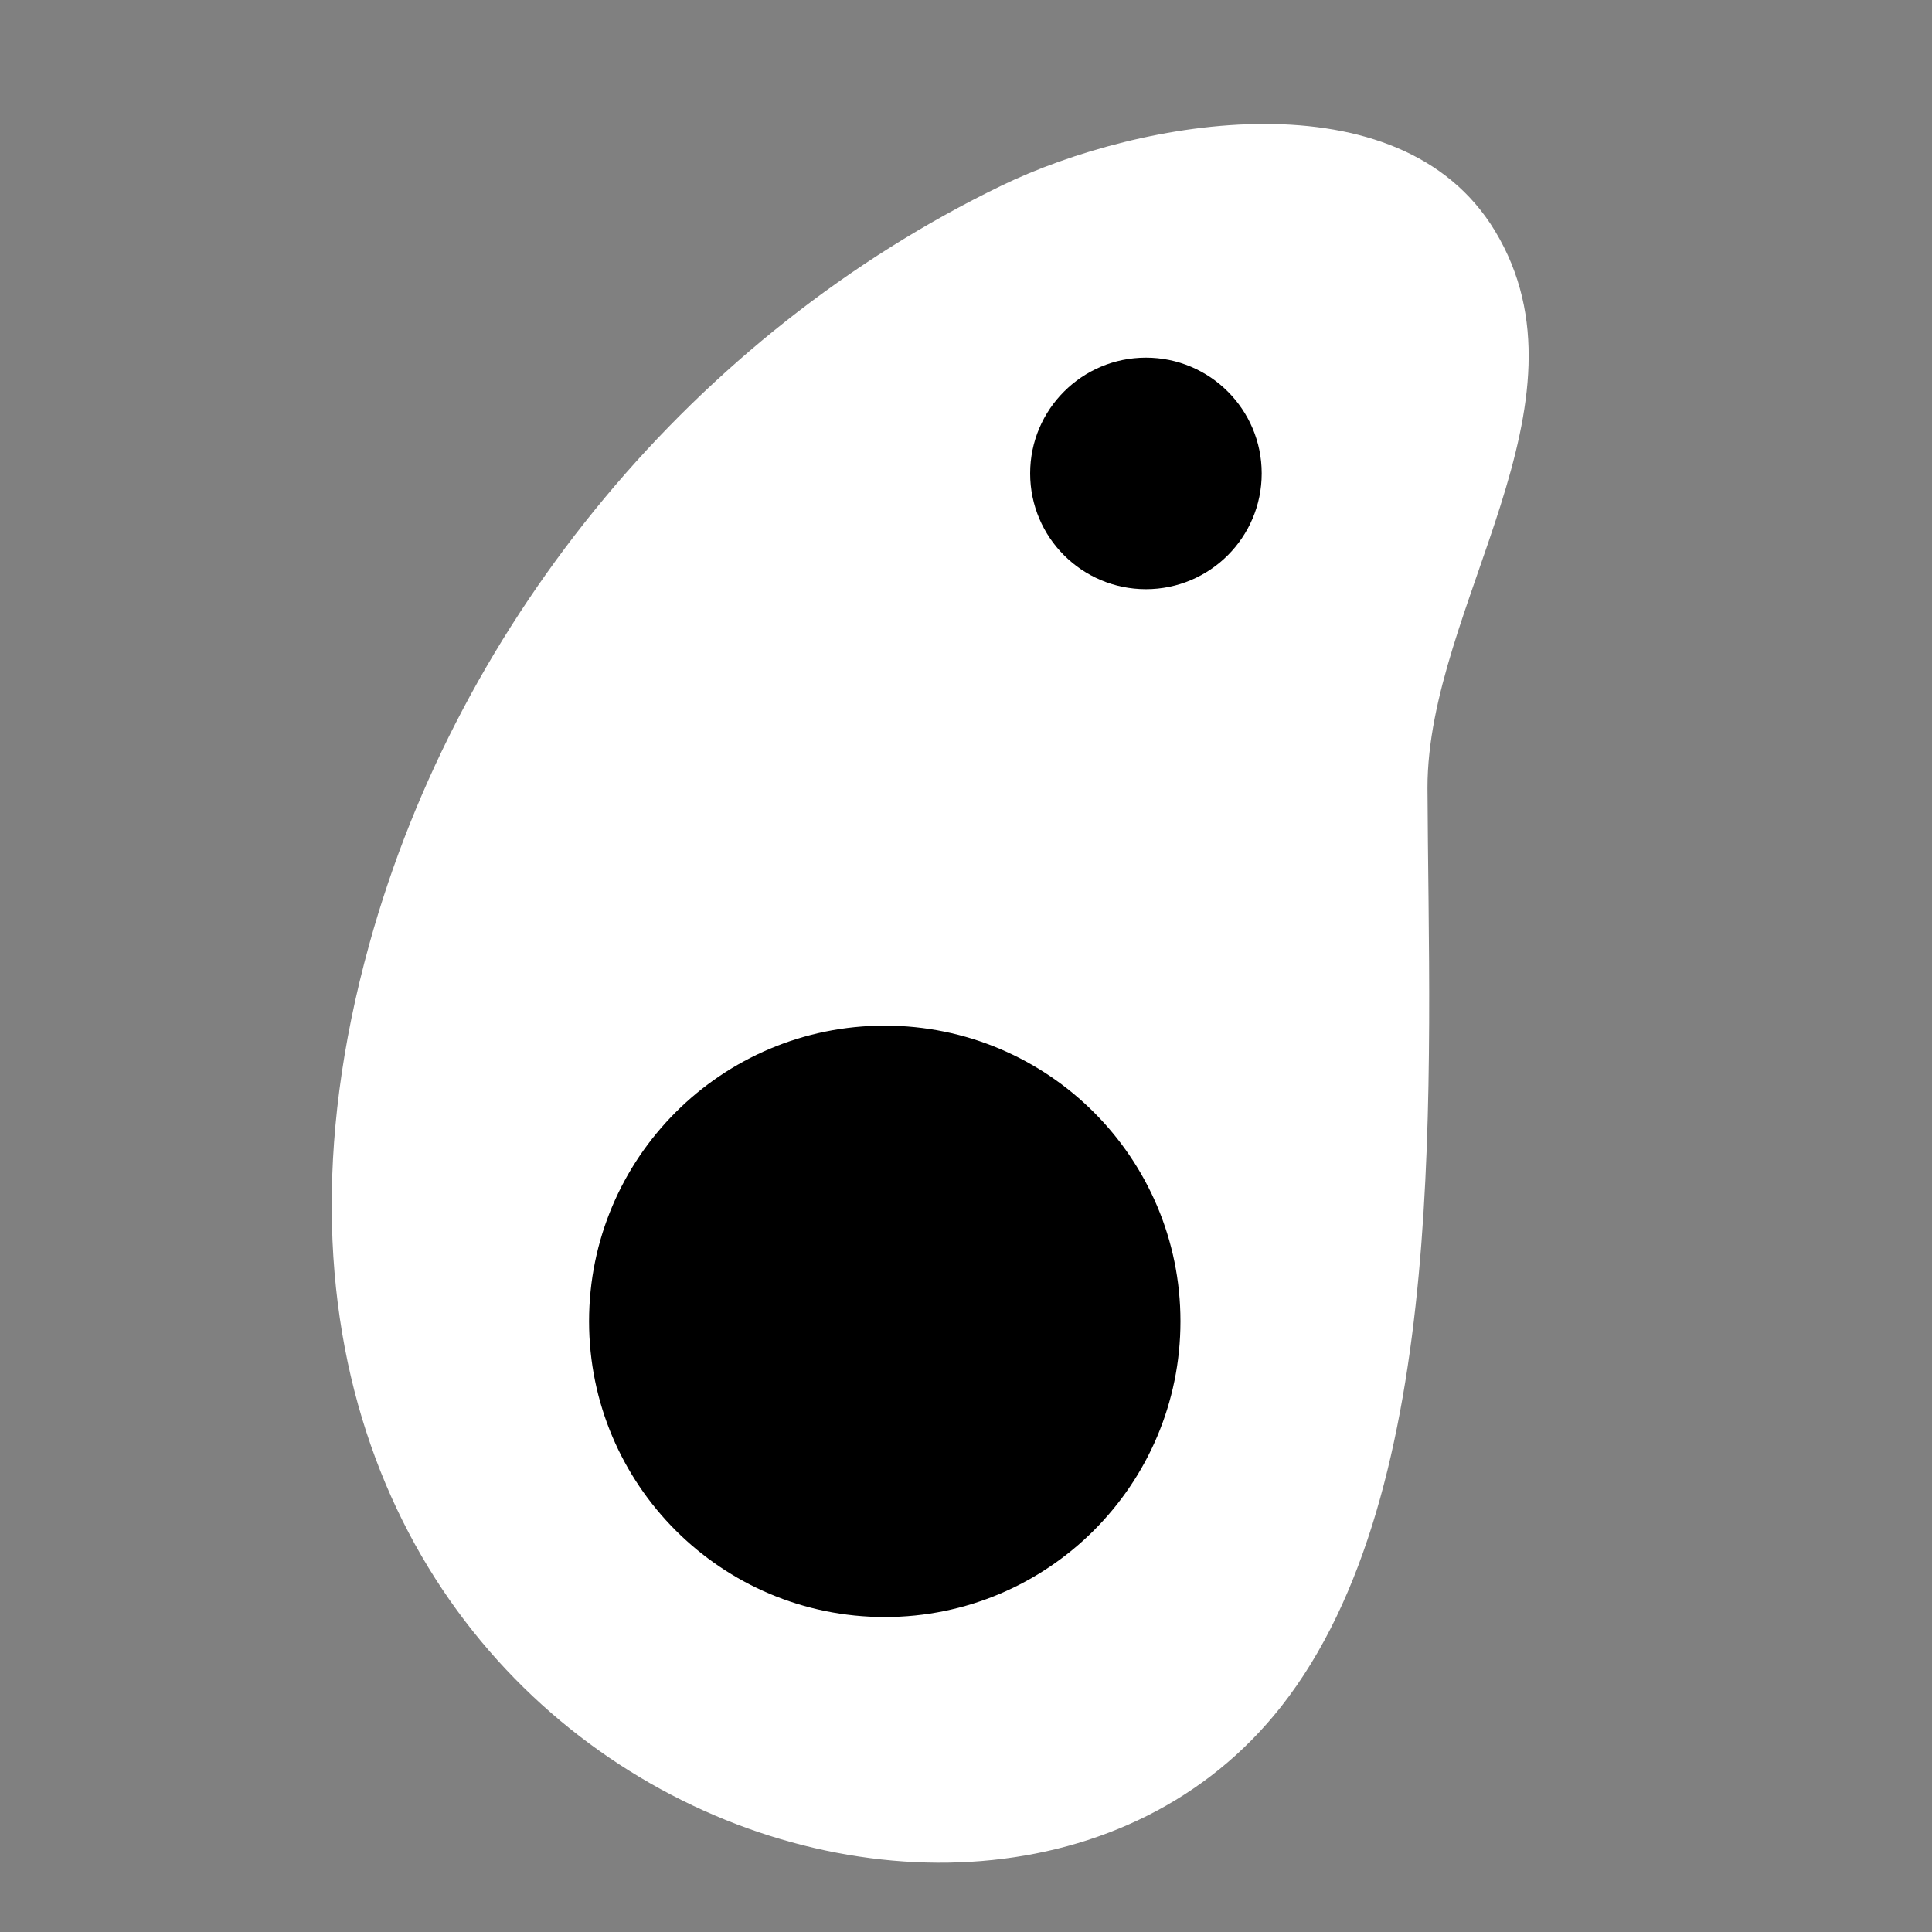
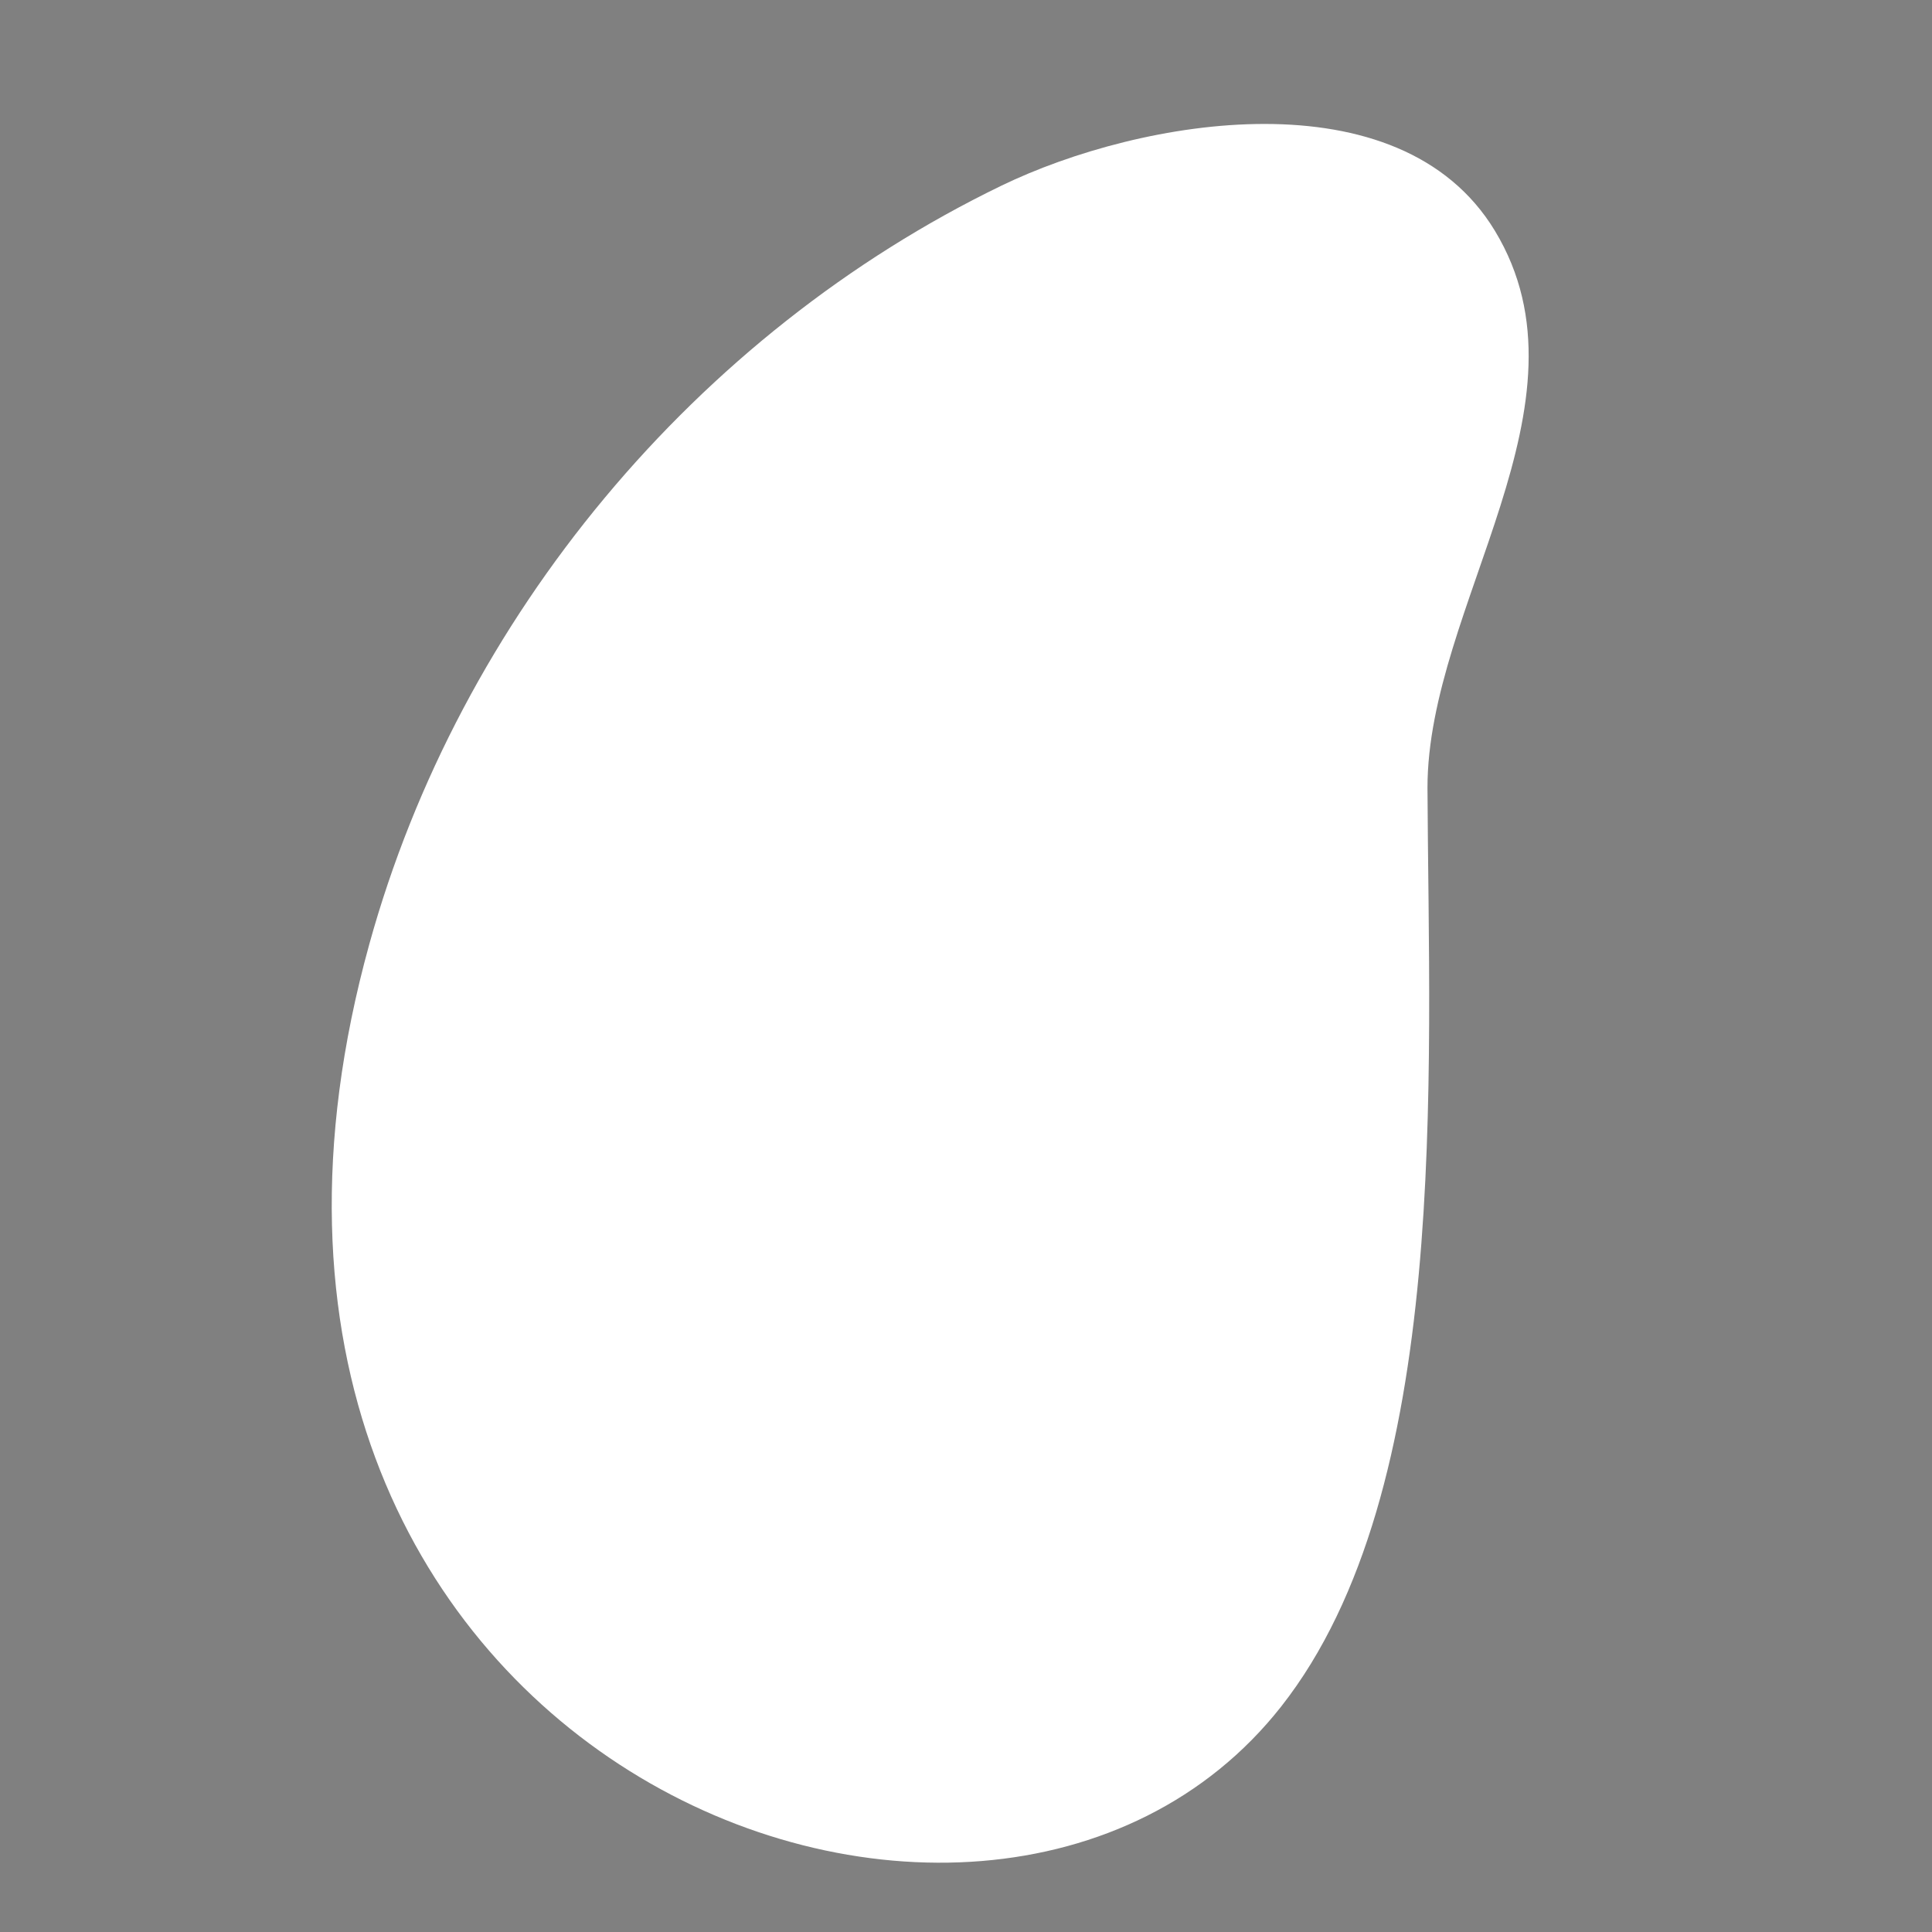
<svg xmlns="http://www.w3.org/2000/svg" width="512" zoomAndPan="magnify" viewBox="0 0 384 384" height="512" preserveAspectRatio="xMidYMid meet" version="1.0">
  <rect x="0" y="0" width="384" height="384" fill="#808080" stroke="none" />
  <defs>
    <clipPath id="d93c8ba842">
      <path d="M 65 24 L 304 24 L 304 371 L 65 371 Z M 65 24 " clip-rule="nonzero" />
    </clipPath>
    <clipPath id="6f4f1c233c">
      <path d="M 302.887 7.621 L 379.285 376.289 L 48.805 444.773 L -27.59 76.105 Z M 302.887 7.621 " clip-rule="nonzero" />
    </clipPath>
    <clipPath id="9784d3a956">
      <path d="M 379.301 376.371 L 302.902 7.703 L -27.574 76.188 L 48.824 444.855 Z M 379.301 376.371 " clip-rule="nonzero" />
    </clipPath>
    <clipPath id="9b57a9e715">
      <path d="M 204.75 71.086 L 250.773 71.086 L 250.773 117.105 L 204.75 117.105 Z M 204.75 71.086 " clip-rule="nonzero" />
    </clipPath>
    <clipPath id="75429890db">
-       <path d="M 227.762 71.086 C 215.055 71.086 204.75 81.387 204.75 94.094 C 204.75 106.805 215.055 117.105 227.762 117.105 C 240.469 117.105 250.773 106.805 250.773 94.094 C 250.773 81.387 240.469 71.086 227.762 71.086 " clip-rule="nonzero" />
-     </clipPath>
+       </clipPath>
    <clipPath id="5d2703ee4c">
      <path d="M 117.082 203.852 L 234.625 203.852 L 234.625 321.398 L 117.082 321.398 Z M 117.082 203.852 " clip-rule="nonzero" />
    </clipPath>
    <clipPath id="f1f4268f64">
      <path d="M 175.852 203.852 C 143.395 203.852 117.082 230.168 117.082 262.625 C 117.082 295.086 143.395 321.398 175.852 321.398 C 208.312 321.398 234.625 295.086 234.625 262.625 C 234.625 230.168 208.312 203.852 175.852 203.852 " clip-rule="nonzero" />
    </clipPath>
  </defs>
  <g clip-path="url(#d93c8ba842)">
    <g clip-path="url(#6f4f1c233c)">
      <g clip-path="url(#9784d3a956)">
        <path fill="#ffffff" d="M 283.723 156.621 C 283.988 214.141 288.512 296.113 254.656 339.172 C 195.453 414.473 28.879 348.57 73.406 187.652 C 91.375 122.672 138.359 66.293 199.051 36.898 C 226.754 23.488 278.203 14.617 297.121 45.871 C 317.938 80.262 283.684 120.355 283.723 156.621 " fill-opacity="1" fill-rule="nonzero" />
      </g>
    </g>
  </g>
  <g clip-path="url(#9b57a9e715)">
    <g clip-path="url(#75429890db)">
      <path fill="#000000" d="M 204.75 71.086 L 250.773 71.086 L 250.773 117.105 L 204.75 117.105 Z M 204.75 71.086 " fill-opacity="1" fill-rule="nonzero" />
    </g>
  </g>
  <g clip-path="url(#5d2703ee4c)">
    <g clip-path="url(#f1f4268f64)">
-       <path fill="#000000" d="M 117.082 203.852 L 234.625 203.852 L 234.625 321.398 L 117.082 321.398 Z M 117.082 203.852 " fill-opacity="1" fill-rule="nonzero" />
-     </g>
+       </g>
  </g>
</svg>